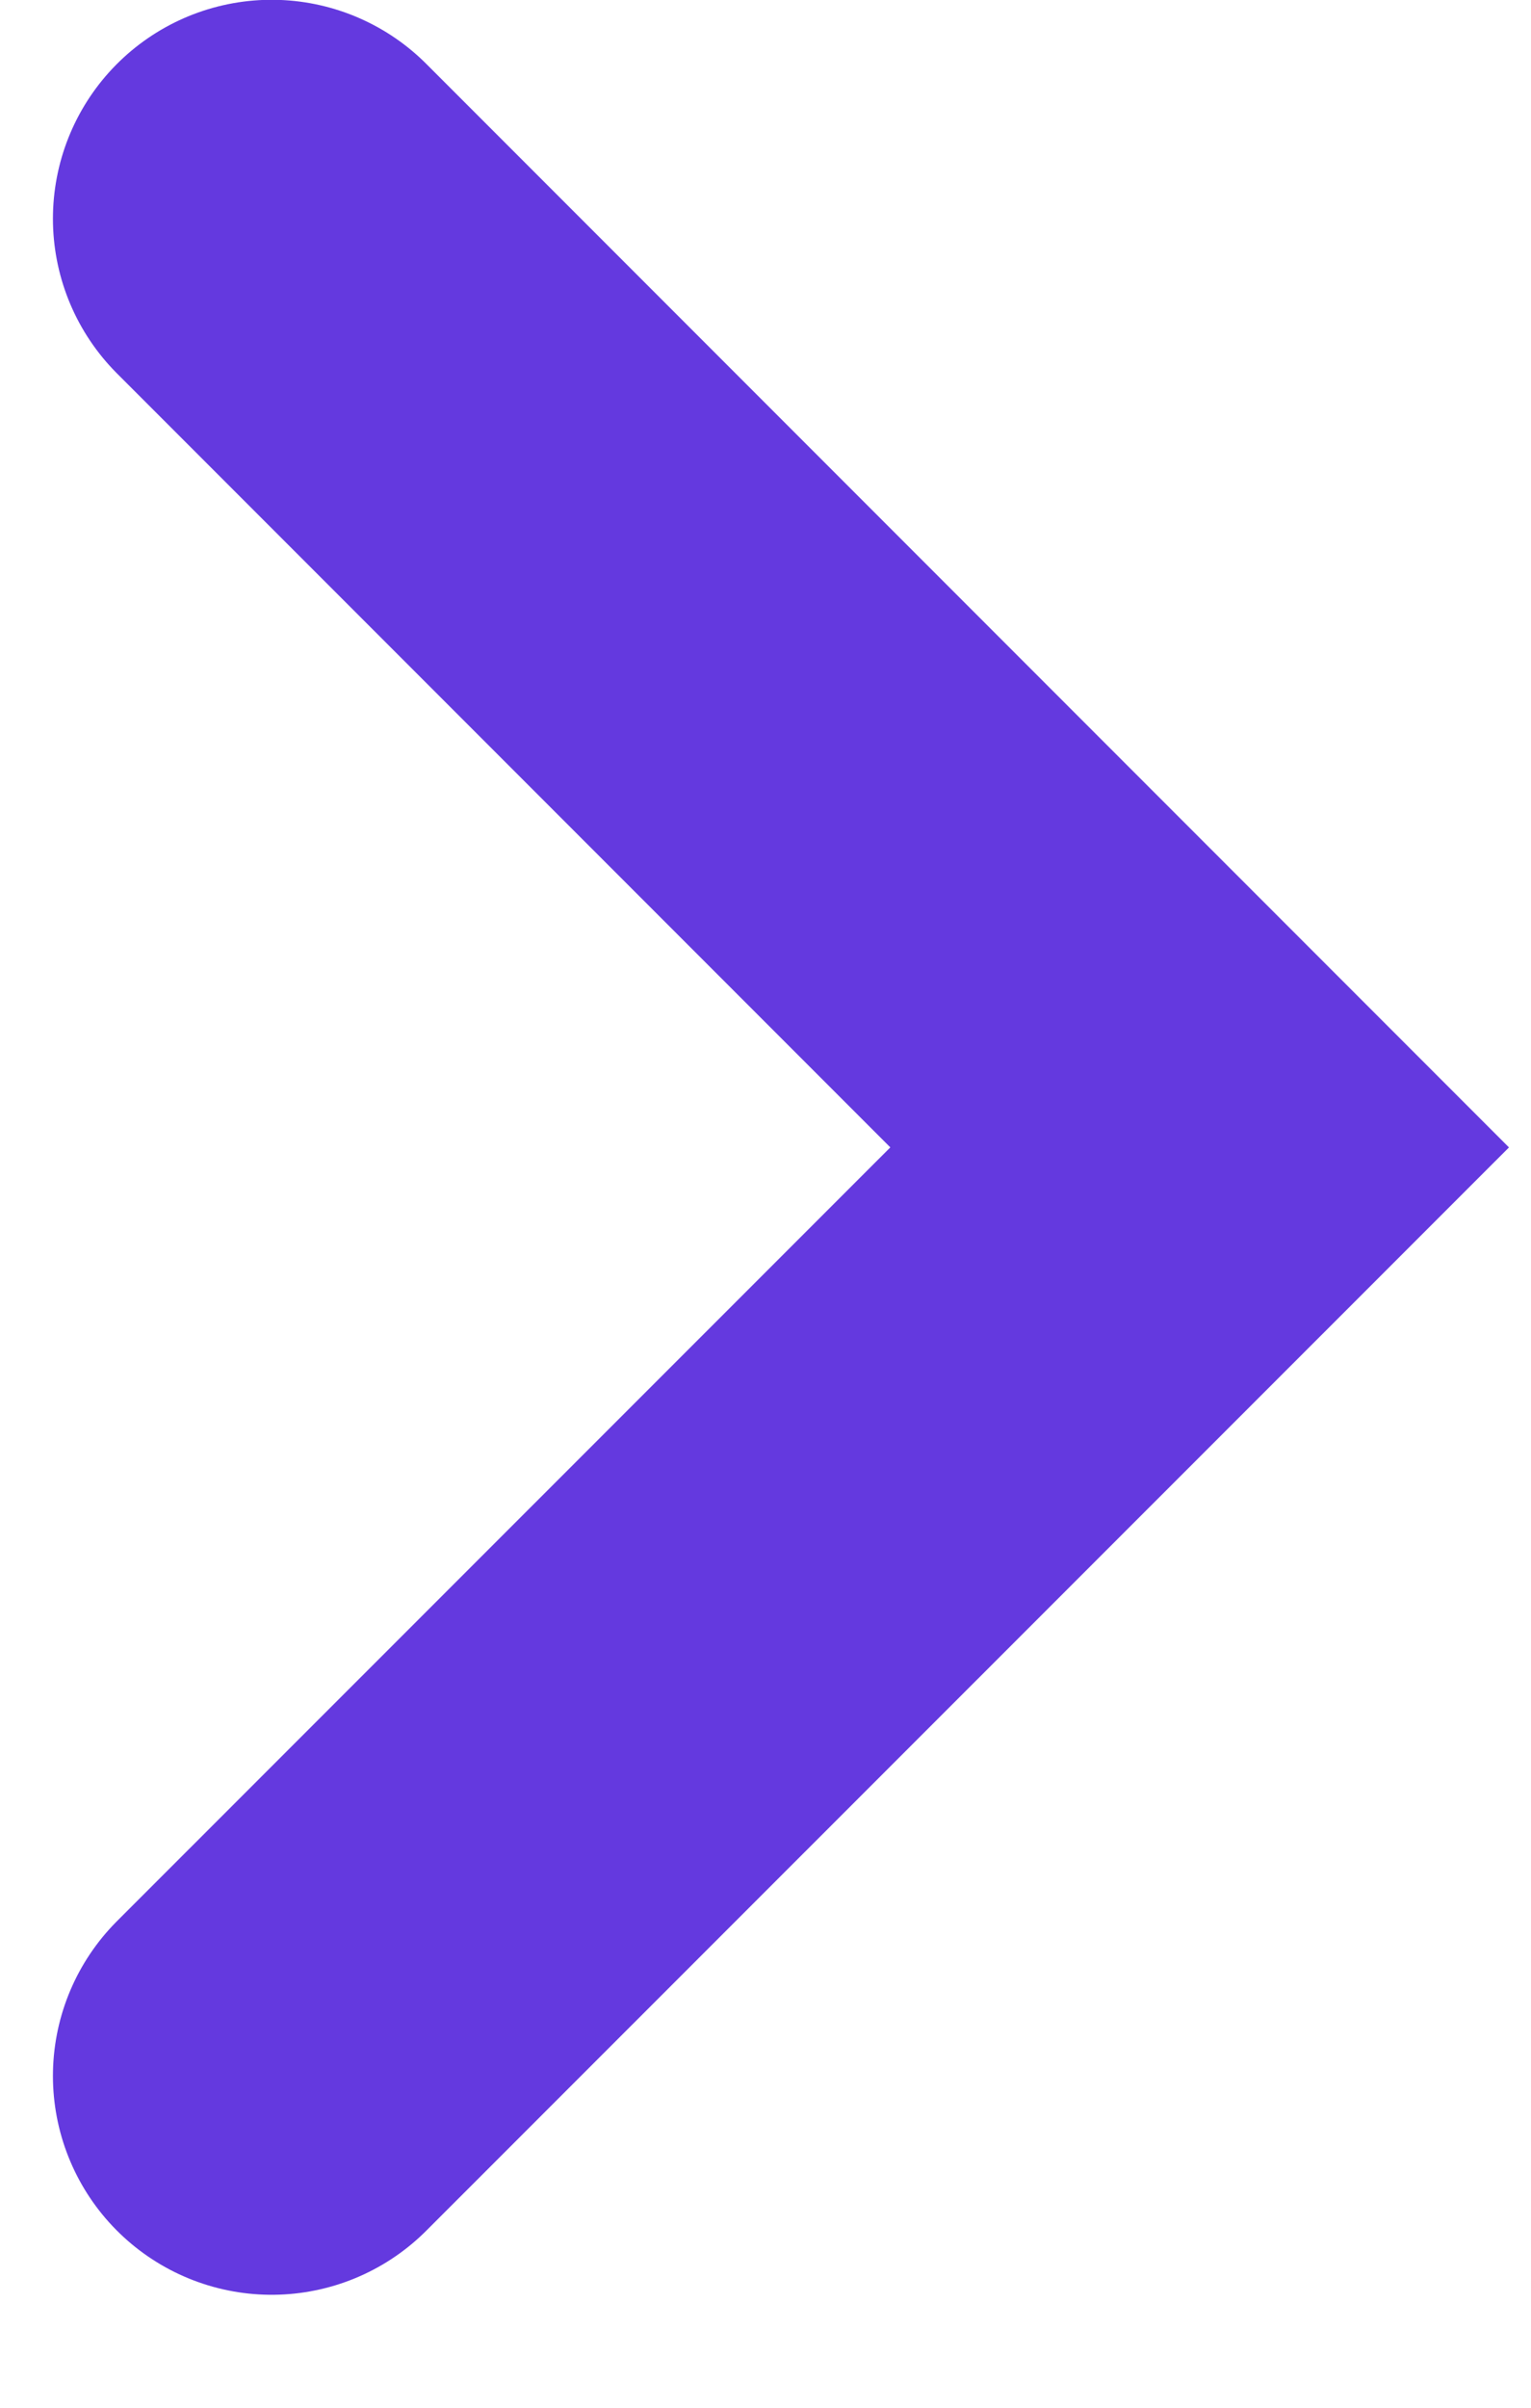
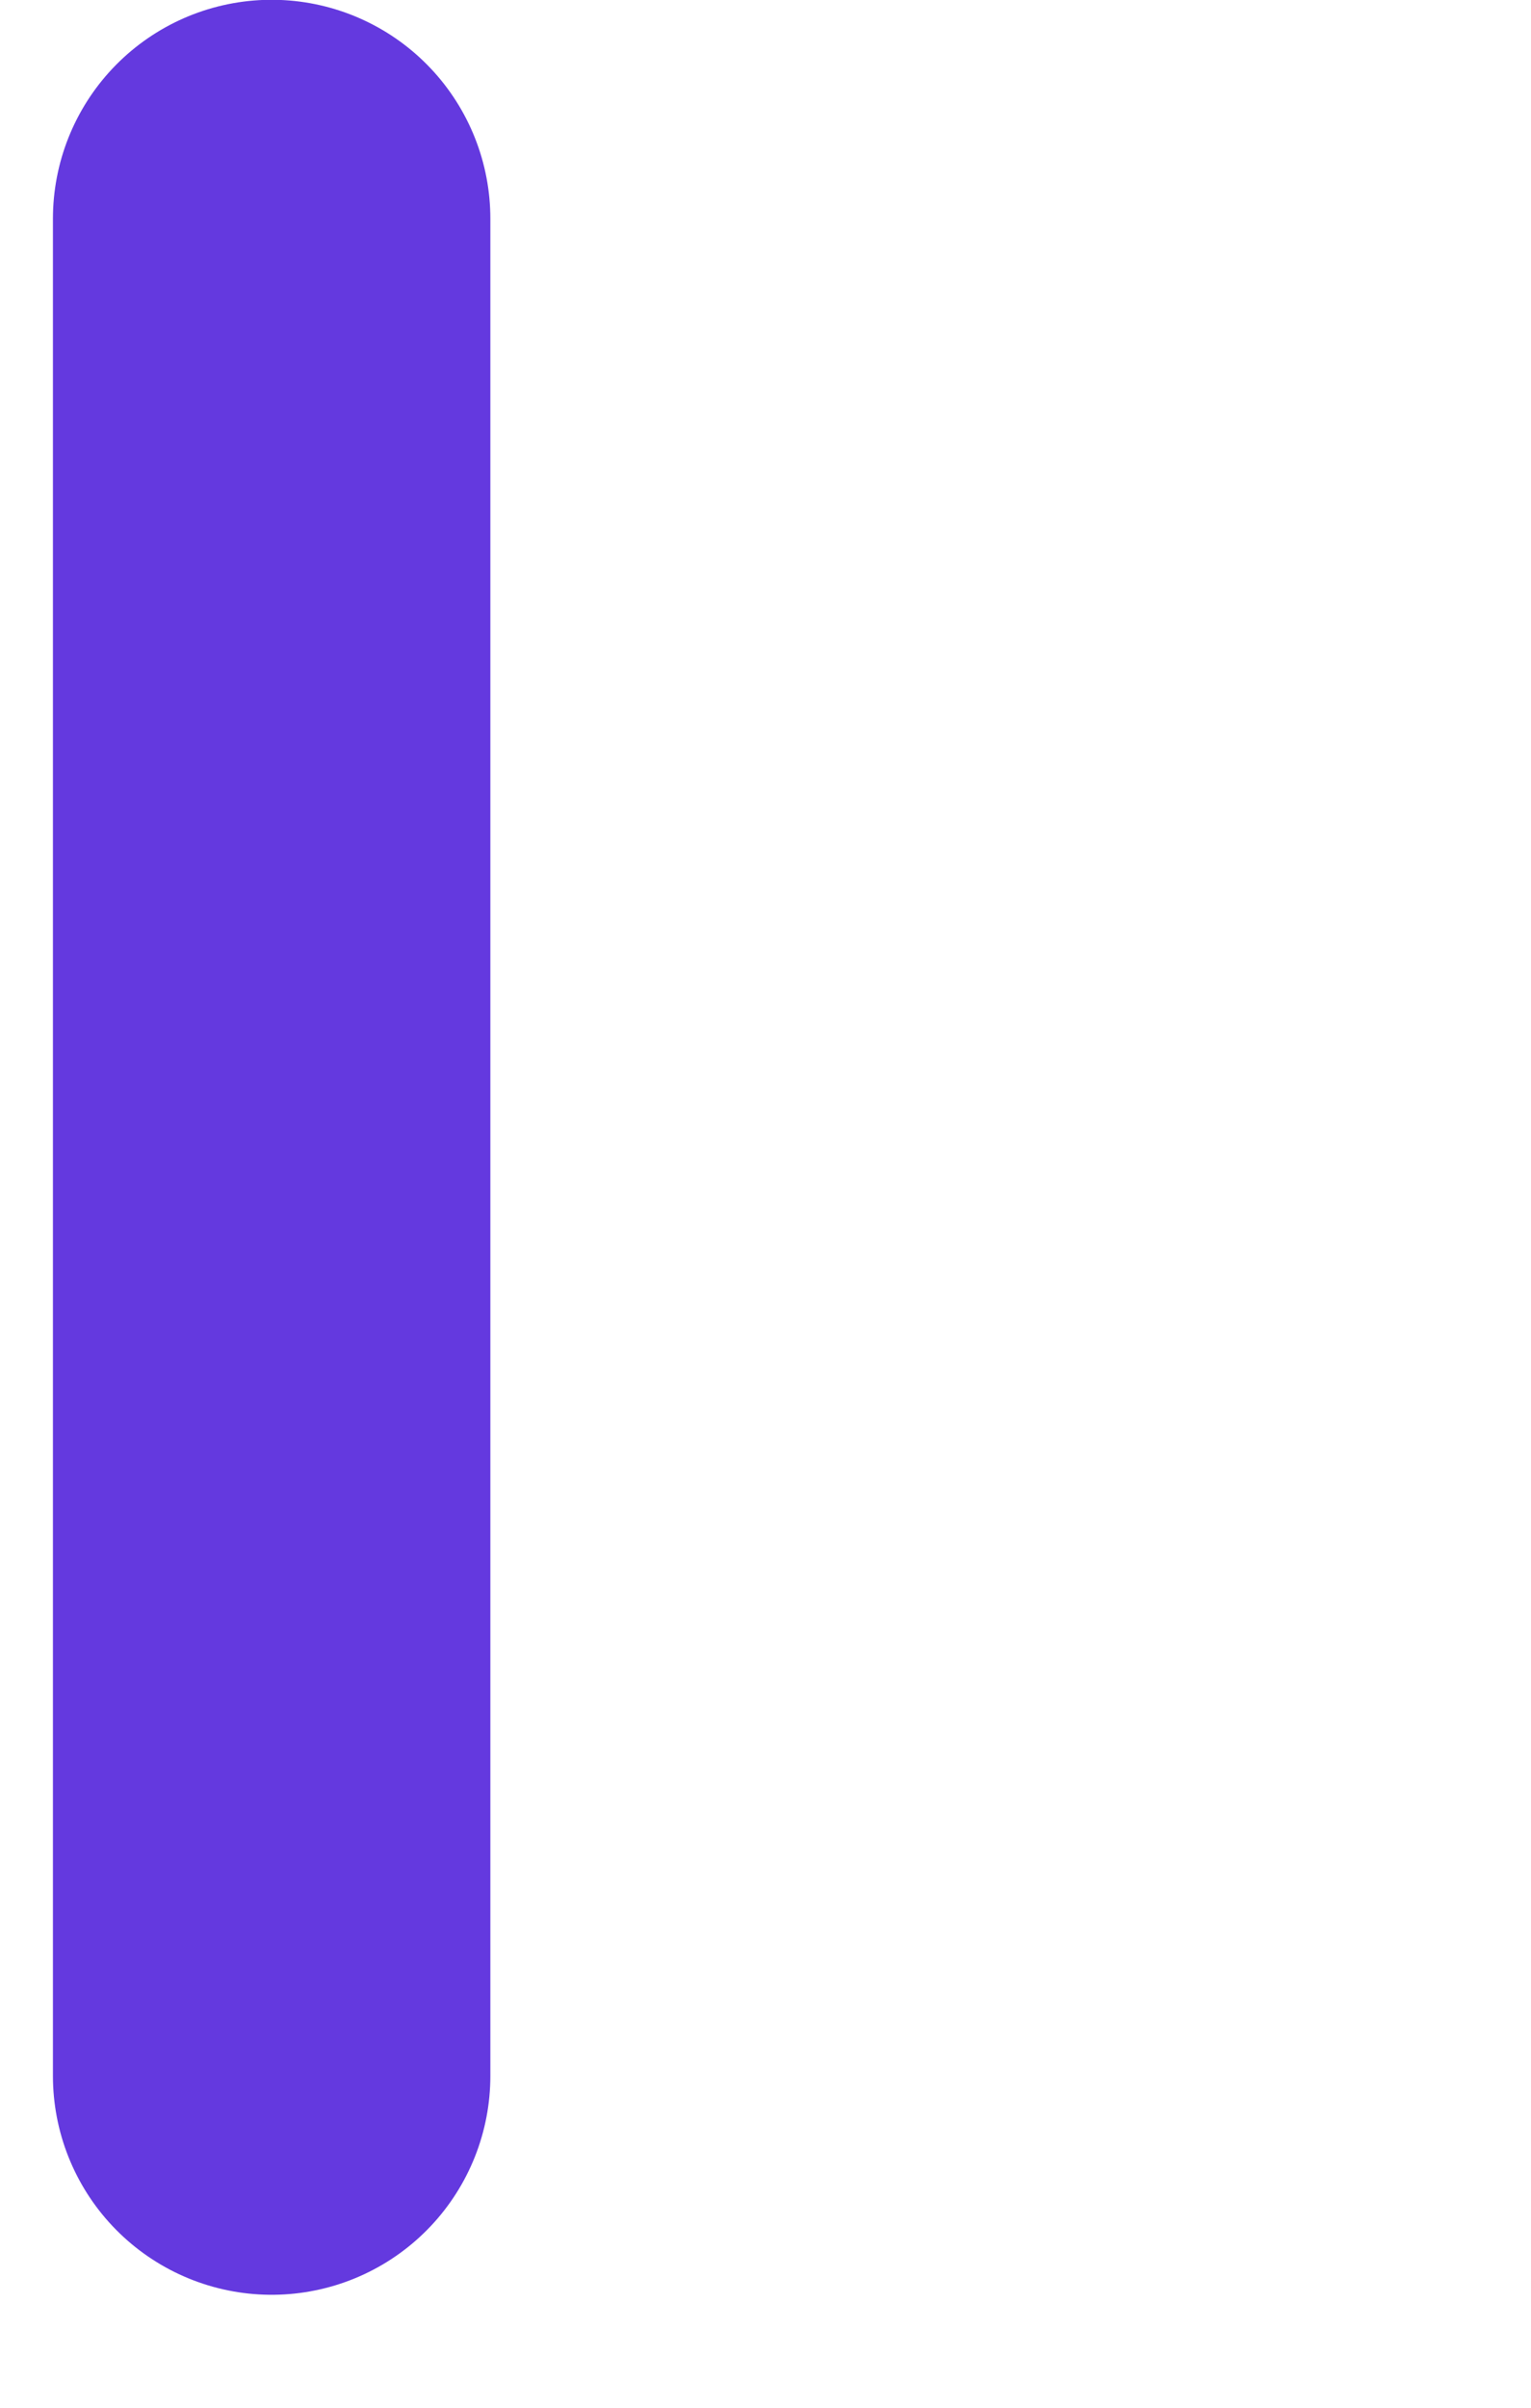
<svg xmlns="http://www.w3.org/2000/svg" width="7" height="11" viewBox="0 0 7 11" fill="none">
-   <path d="M1.242 9.484L5.485 5.242L1.242 0.999" stroke="#6439DF" stroke-width="2" stroke-linecap="round" />
+   <path d="M1.242 9.484L1.242 0.999" stroke="#6439DF" stroke-width="2" stroke-linecap="round" />
</svg>